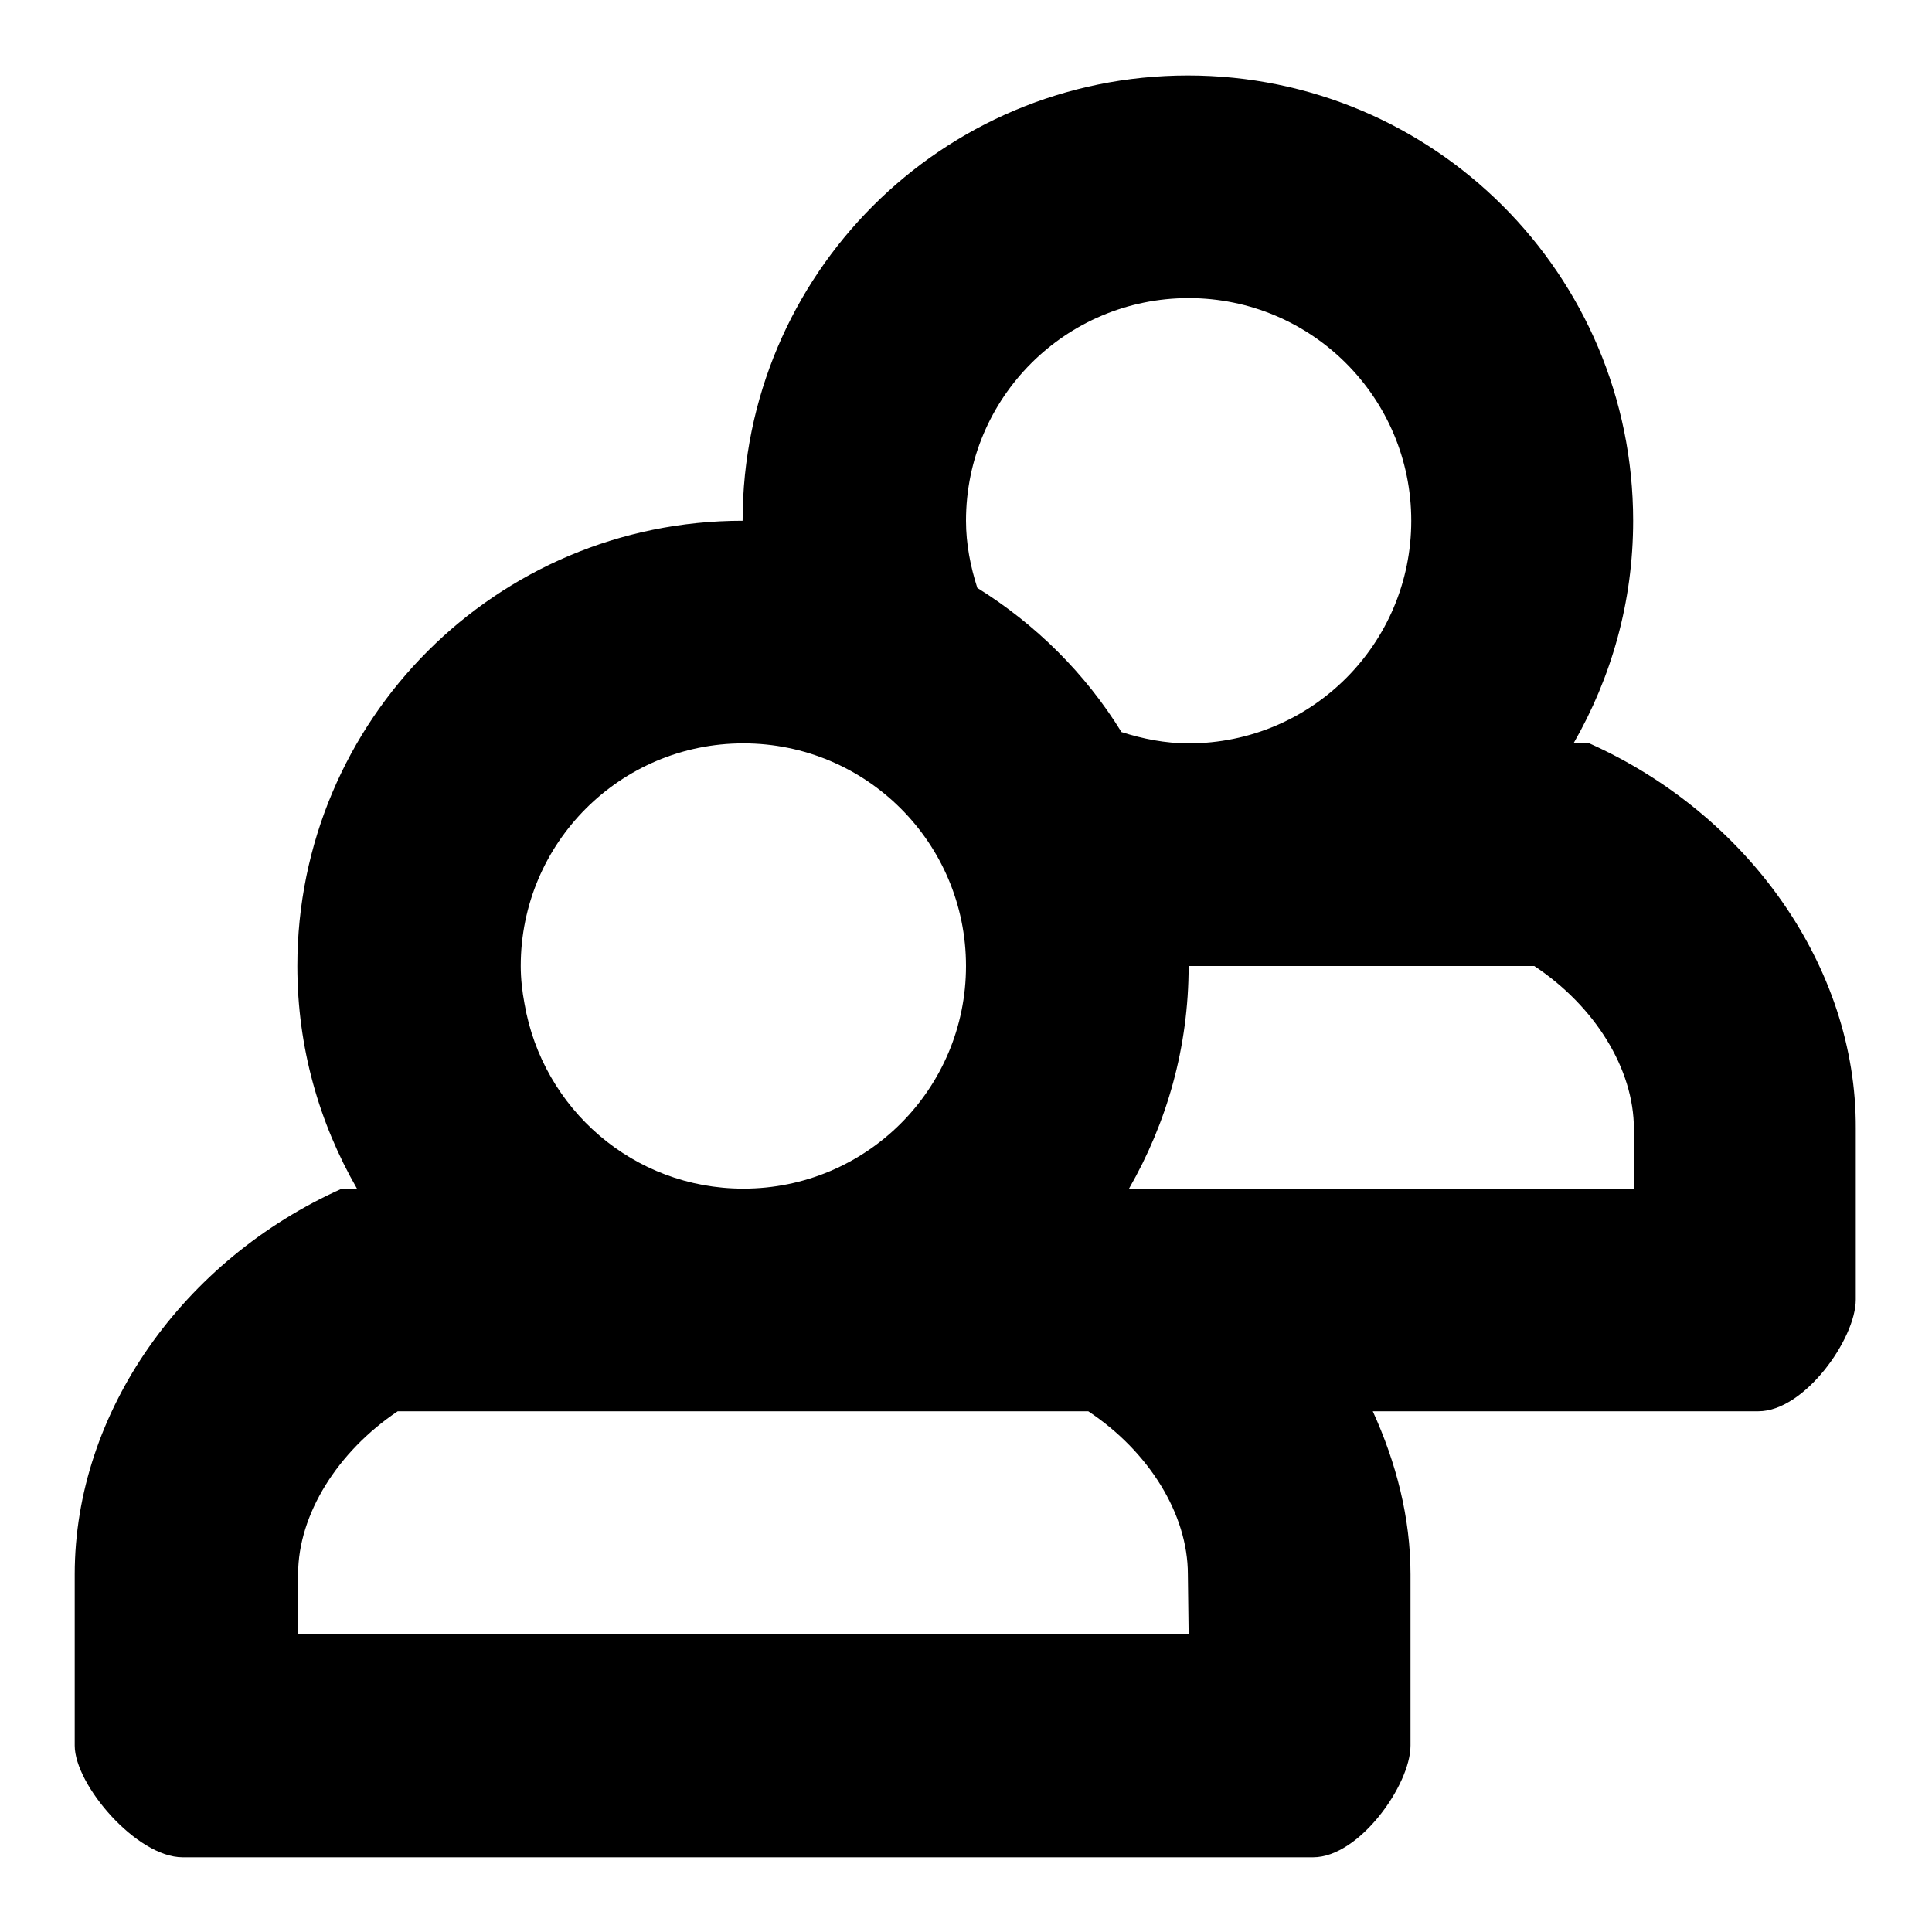
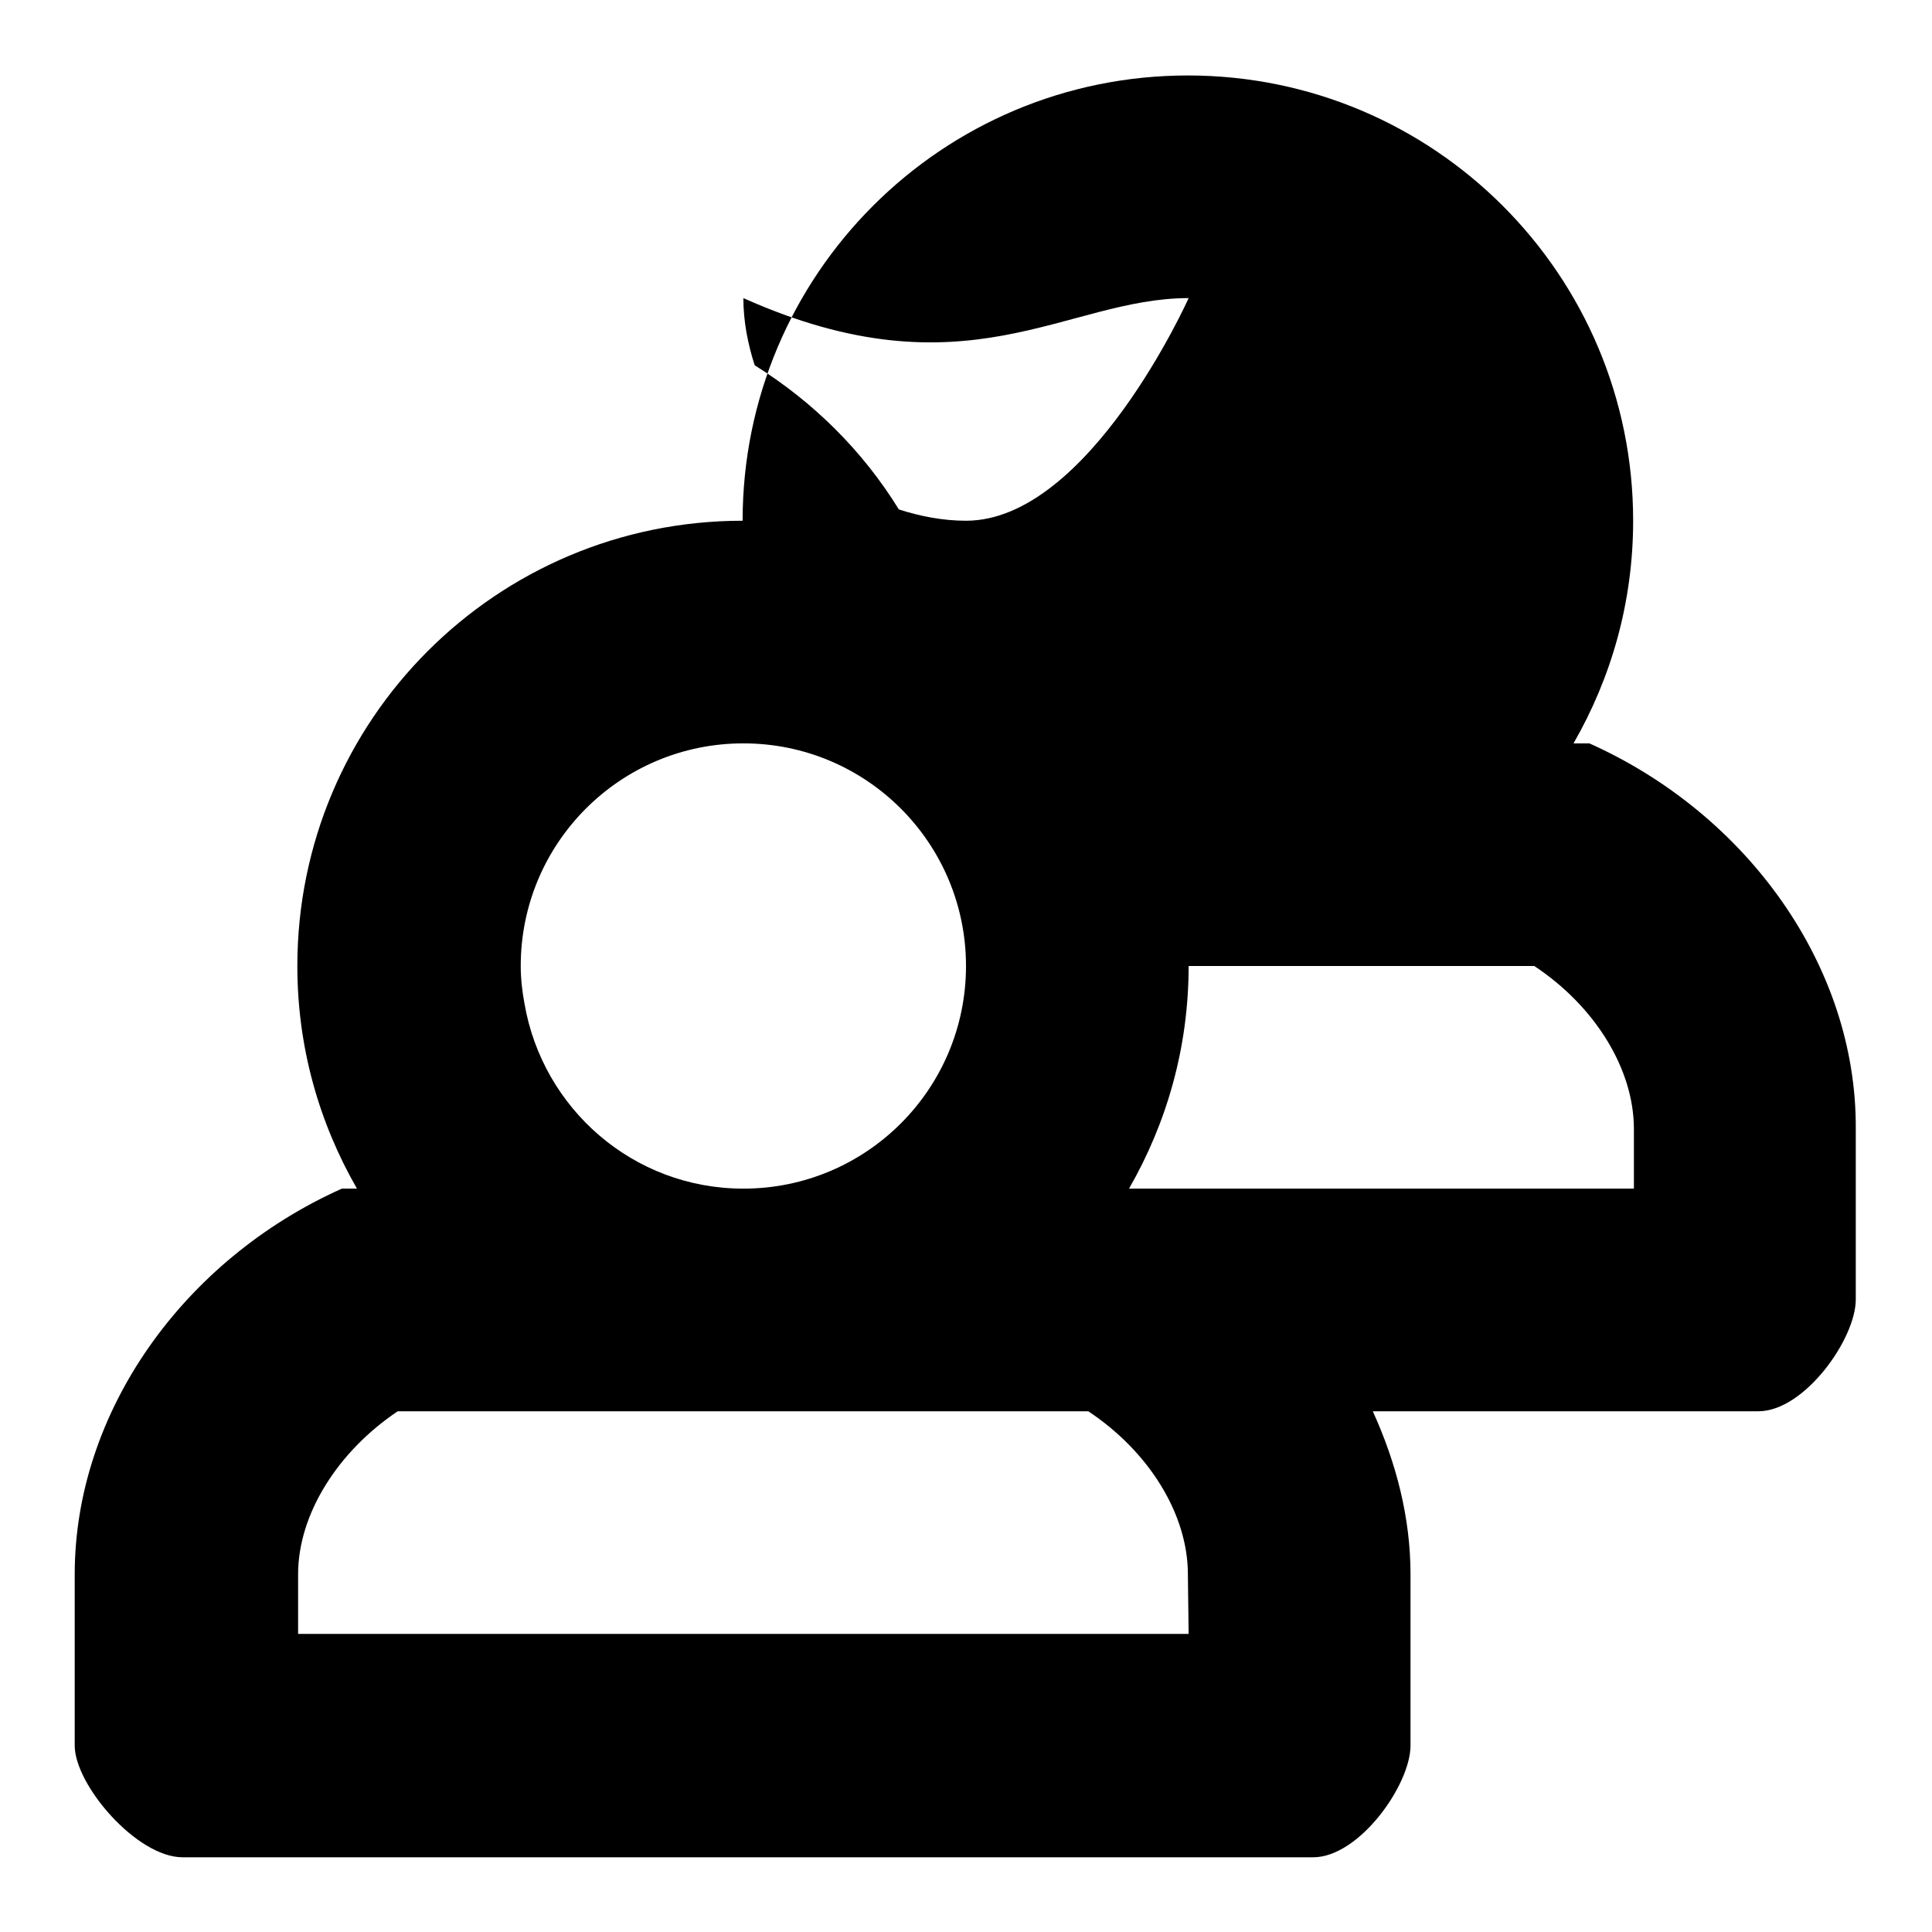
<svg xmlns="http://www.w3.org/2000/svg" version="1.1" x="0px" y="0px" viewBox="0 0 256 256" enable-background="new 0 0 256 256" xml:space="preserve">
  <g>
    <g>
      <g>
-         <path fill="#000000" d="M210.6,98.5h-2.1c5-8.7,7.9-18.7,7.9-29.5c0-32.6-26.4-59-59-59c-32.6,0-59,26.4-59,59c-32.6,0-59,26.4-59,59c0,10.8,2.9,20.8,7.9,29.5h-2c-21,9.4-35.4,29.6-35.4,51.1v22.7c0,5.2,8.2,14.8,14.3,14.8h149.8c6.1,0,12.9-9.6,12.9-14.8v-22.7c0-7.5-1.9-14.8-5-21.6h51.1c6.1,0,12.9-9.6,12.9-14.8v-22.7C246,128.1,231.6,107.9,210.6,98.5L210.6,98.5z M157.5,39.5c16.3,0,29.5,13.2,29.5,29.5s-13.2,29.5-29.5,29.5c-3.1,0-6.1-0.6-8.9-1.5c-4.8-7.8-11.4-14.3-19.1-19.1c-0.9-2.8-1.5-5.8-1.5-8.9C128,52.7,141.2,39.5,157.5,39.5z M98.5,98.5c16.3,0,29.5,13.2,29.5,29.5c0,16.3-13.2,29.5-29.5,29.5c-14.6,0-26.6-10.6-29-24.5c-0.3-1.6-0.5-3.3-0.5-5C69,111.7,82.2,98.5,98.5,98.5L98.5,98.5z M157.5,216.5h-118v-7.9c0-8,5.3-16.3,13.2-21.6h91.5c8,5.3,13.2,13.6,13.2,21.6L157.5,216.5L157.5,216.5z M216.5,157.5h-66.9c5-8.7,7.9-18.7,7.9-29.5h45.8c8,5.3,13.2,13.6,13.2,21.6V157.5L216.5,157.5z" />
+         <path fill="#000000" d="M210.6,98.5h-2.1c5-8.7,7.9-18.7,7.9-29.5c0-32.6-26.4-59-59-59c-32.6,0-59,26.4-59,59c-32.6,0-59,26.4-59,59c0,10.8,2.9,20.8,7.9,29.5h-2c-21,9.4-35.4,29.6-35.4,51.1v22.7c0,5.2,8.2,14.8,14.3,14.8h149.8c6.1,0,12.9-9.6,12.9-14.8v-22.7c0-7.5-1.9-14.8-5-21.6h51.1c6.1,0,12.9-9.6,12.9-14.8v-22.7C246,128.1,231.6,107.9,210.6,98.5L210.6,98.5z M157.5,39.5s-13.2,29.5-29.5,29.5c-3.1,0-6.1-0.6-8.9-1.5c-4.8-7.8-11.4-14.3-19.1-19.1c-0.9-2.8-1.5-5.8-1.5-8.9C128,52.7,141.2,39.5,157.5,39.5z M98.5,98.5c16.3,0,29.5,13.2,29.5,29.5c0,16.3-13.2,29.5-29.5,29.5c-14.6,0-26.6-10.6-29-24.5c-0.3-1.6-0.5-3.3-0.5-5C69,111.7,82.2,98.5,98.5,98.5L98.5,98.5z M157.5,216.5h-118v-7.9c0-8,5.3-16.3,13.2-21.6h91.5c8,5.3,13.2,13.6,13.2,21.6L157.5,216.5L157.5,216.5z M216.5,157.5h-66.9c5-8.7,7.9-18.7,7.9-29.5h45.8c8,5.3,13.2,13.6,13.2,21.6V157.5L216.5,157.5z" />
      </g>
    </g>
  </g>
</svg>